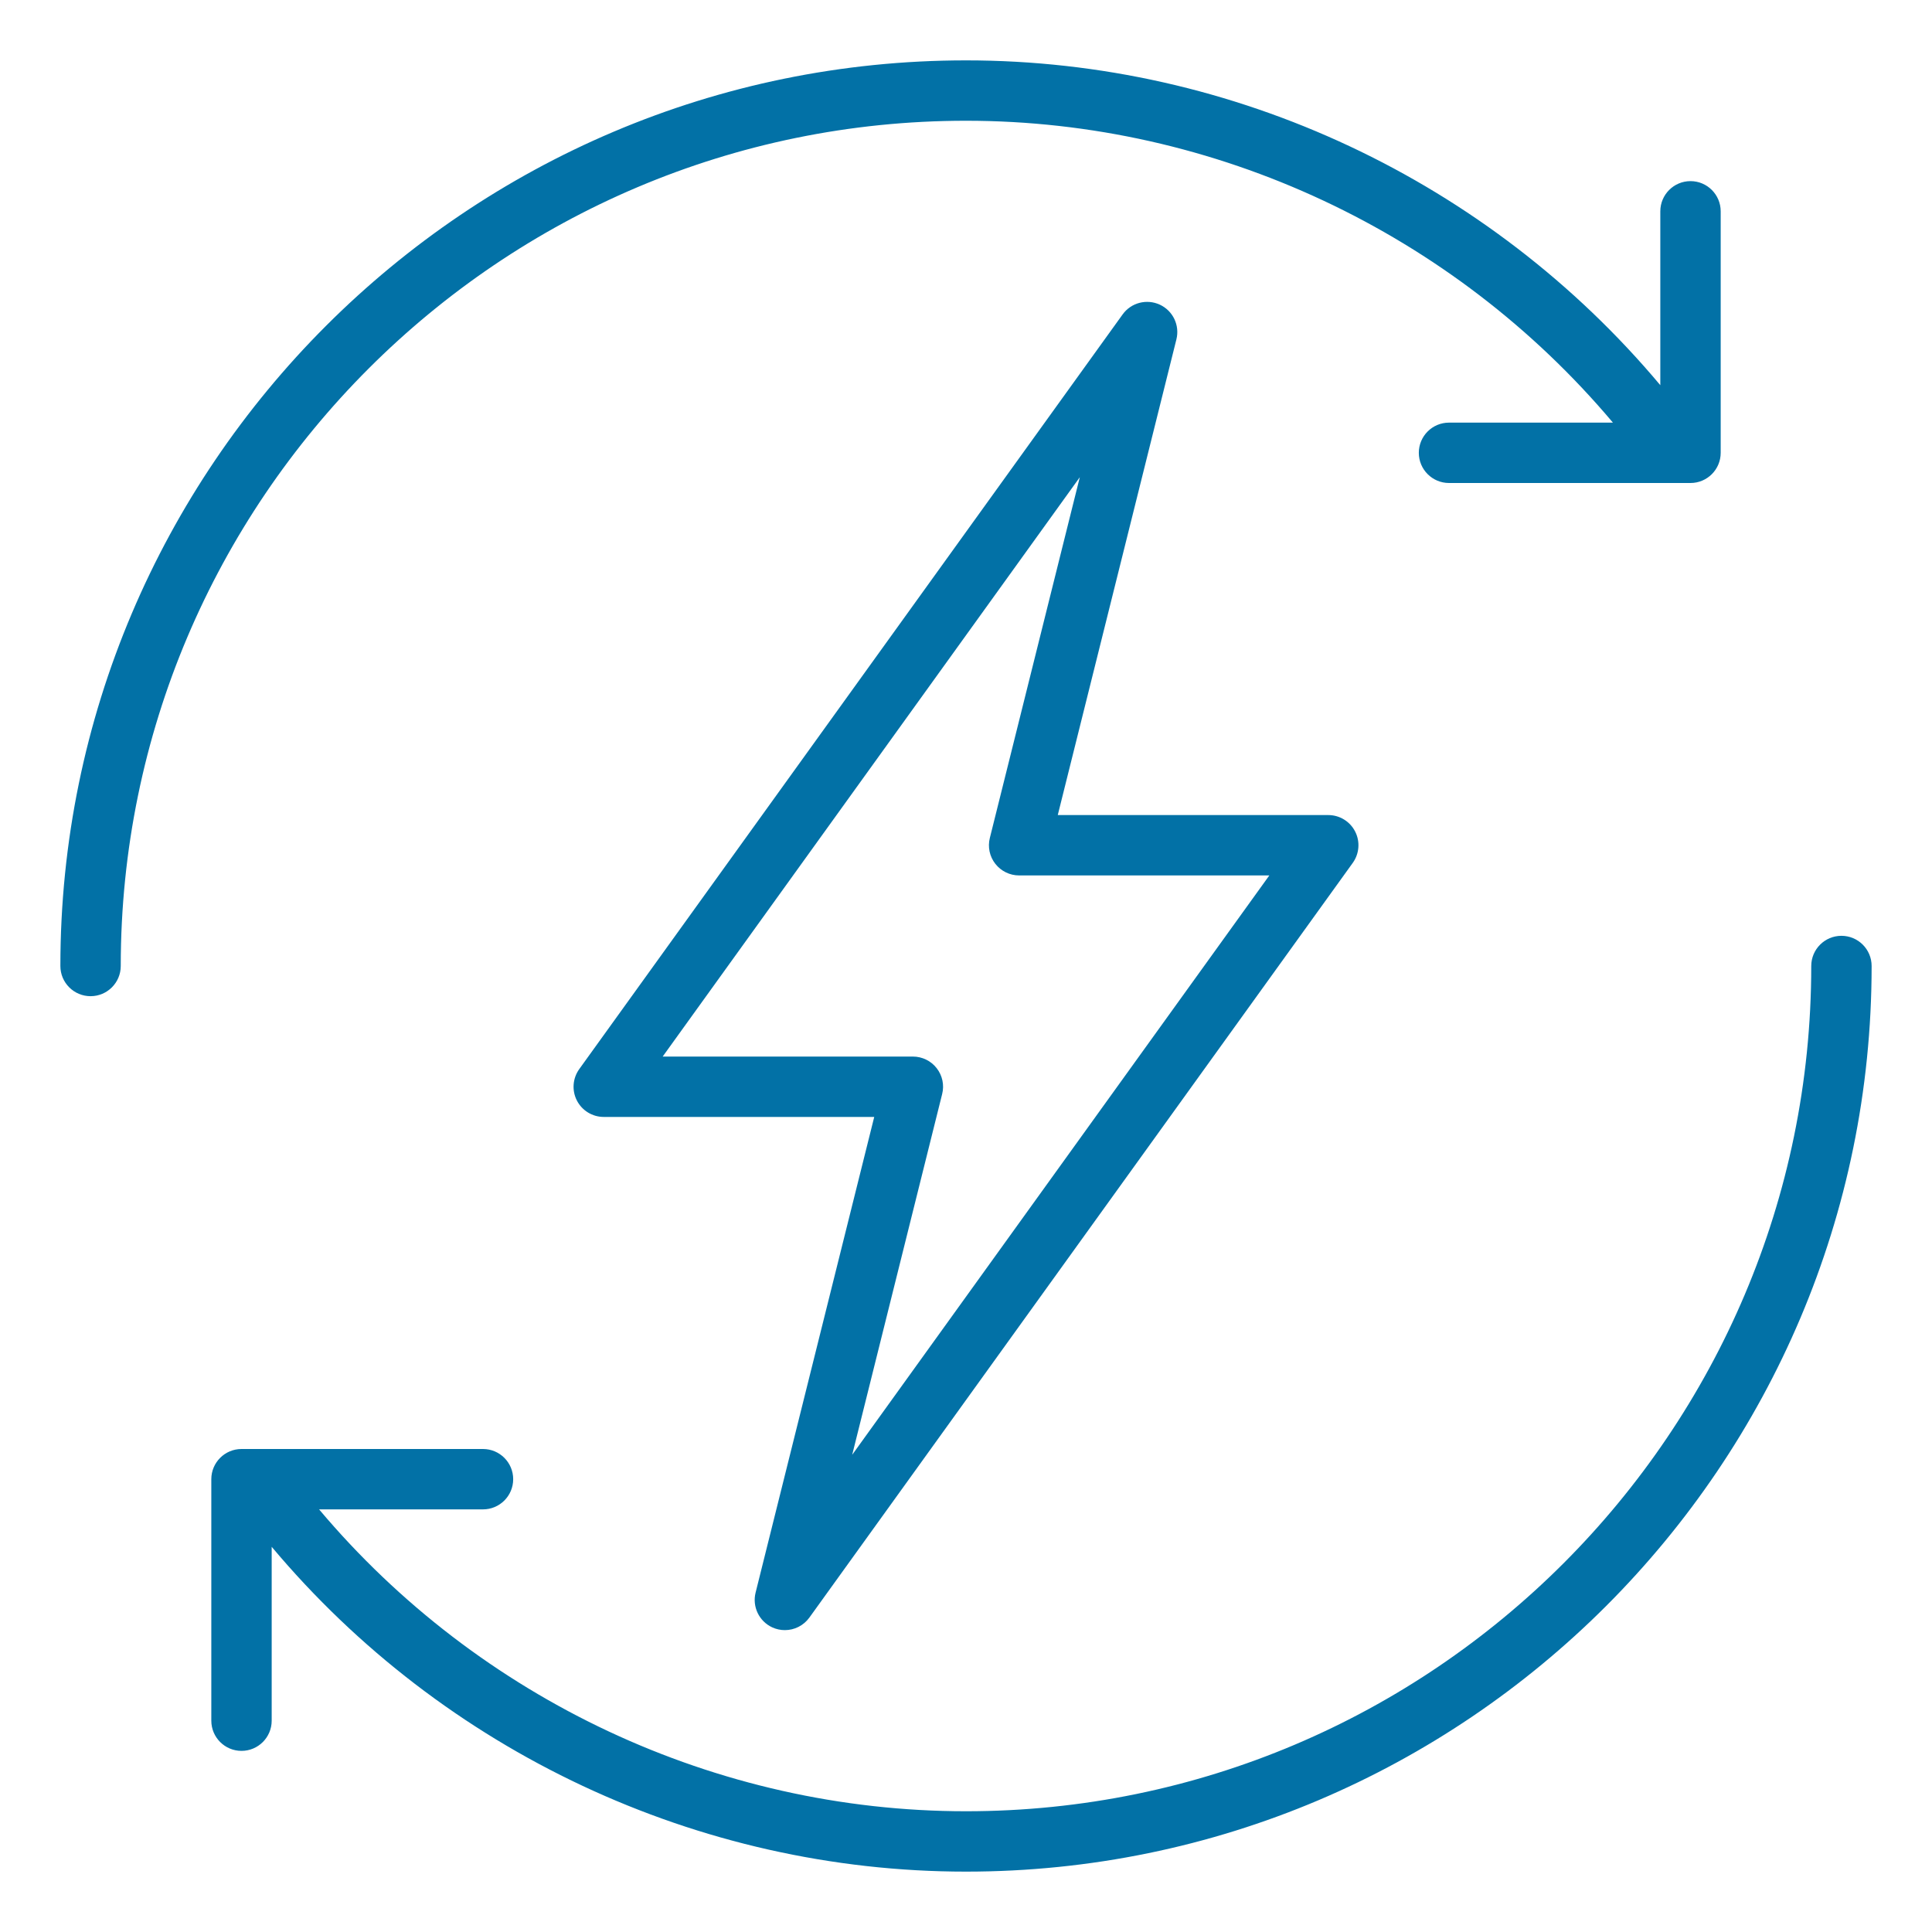
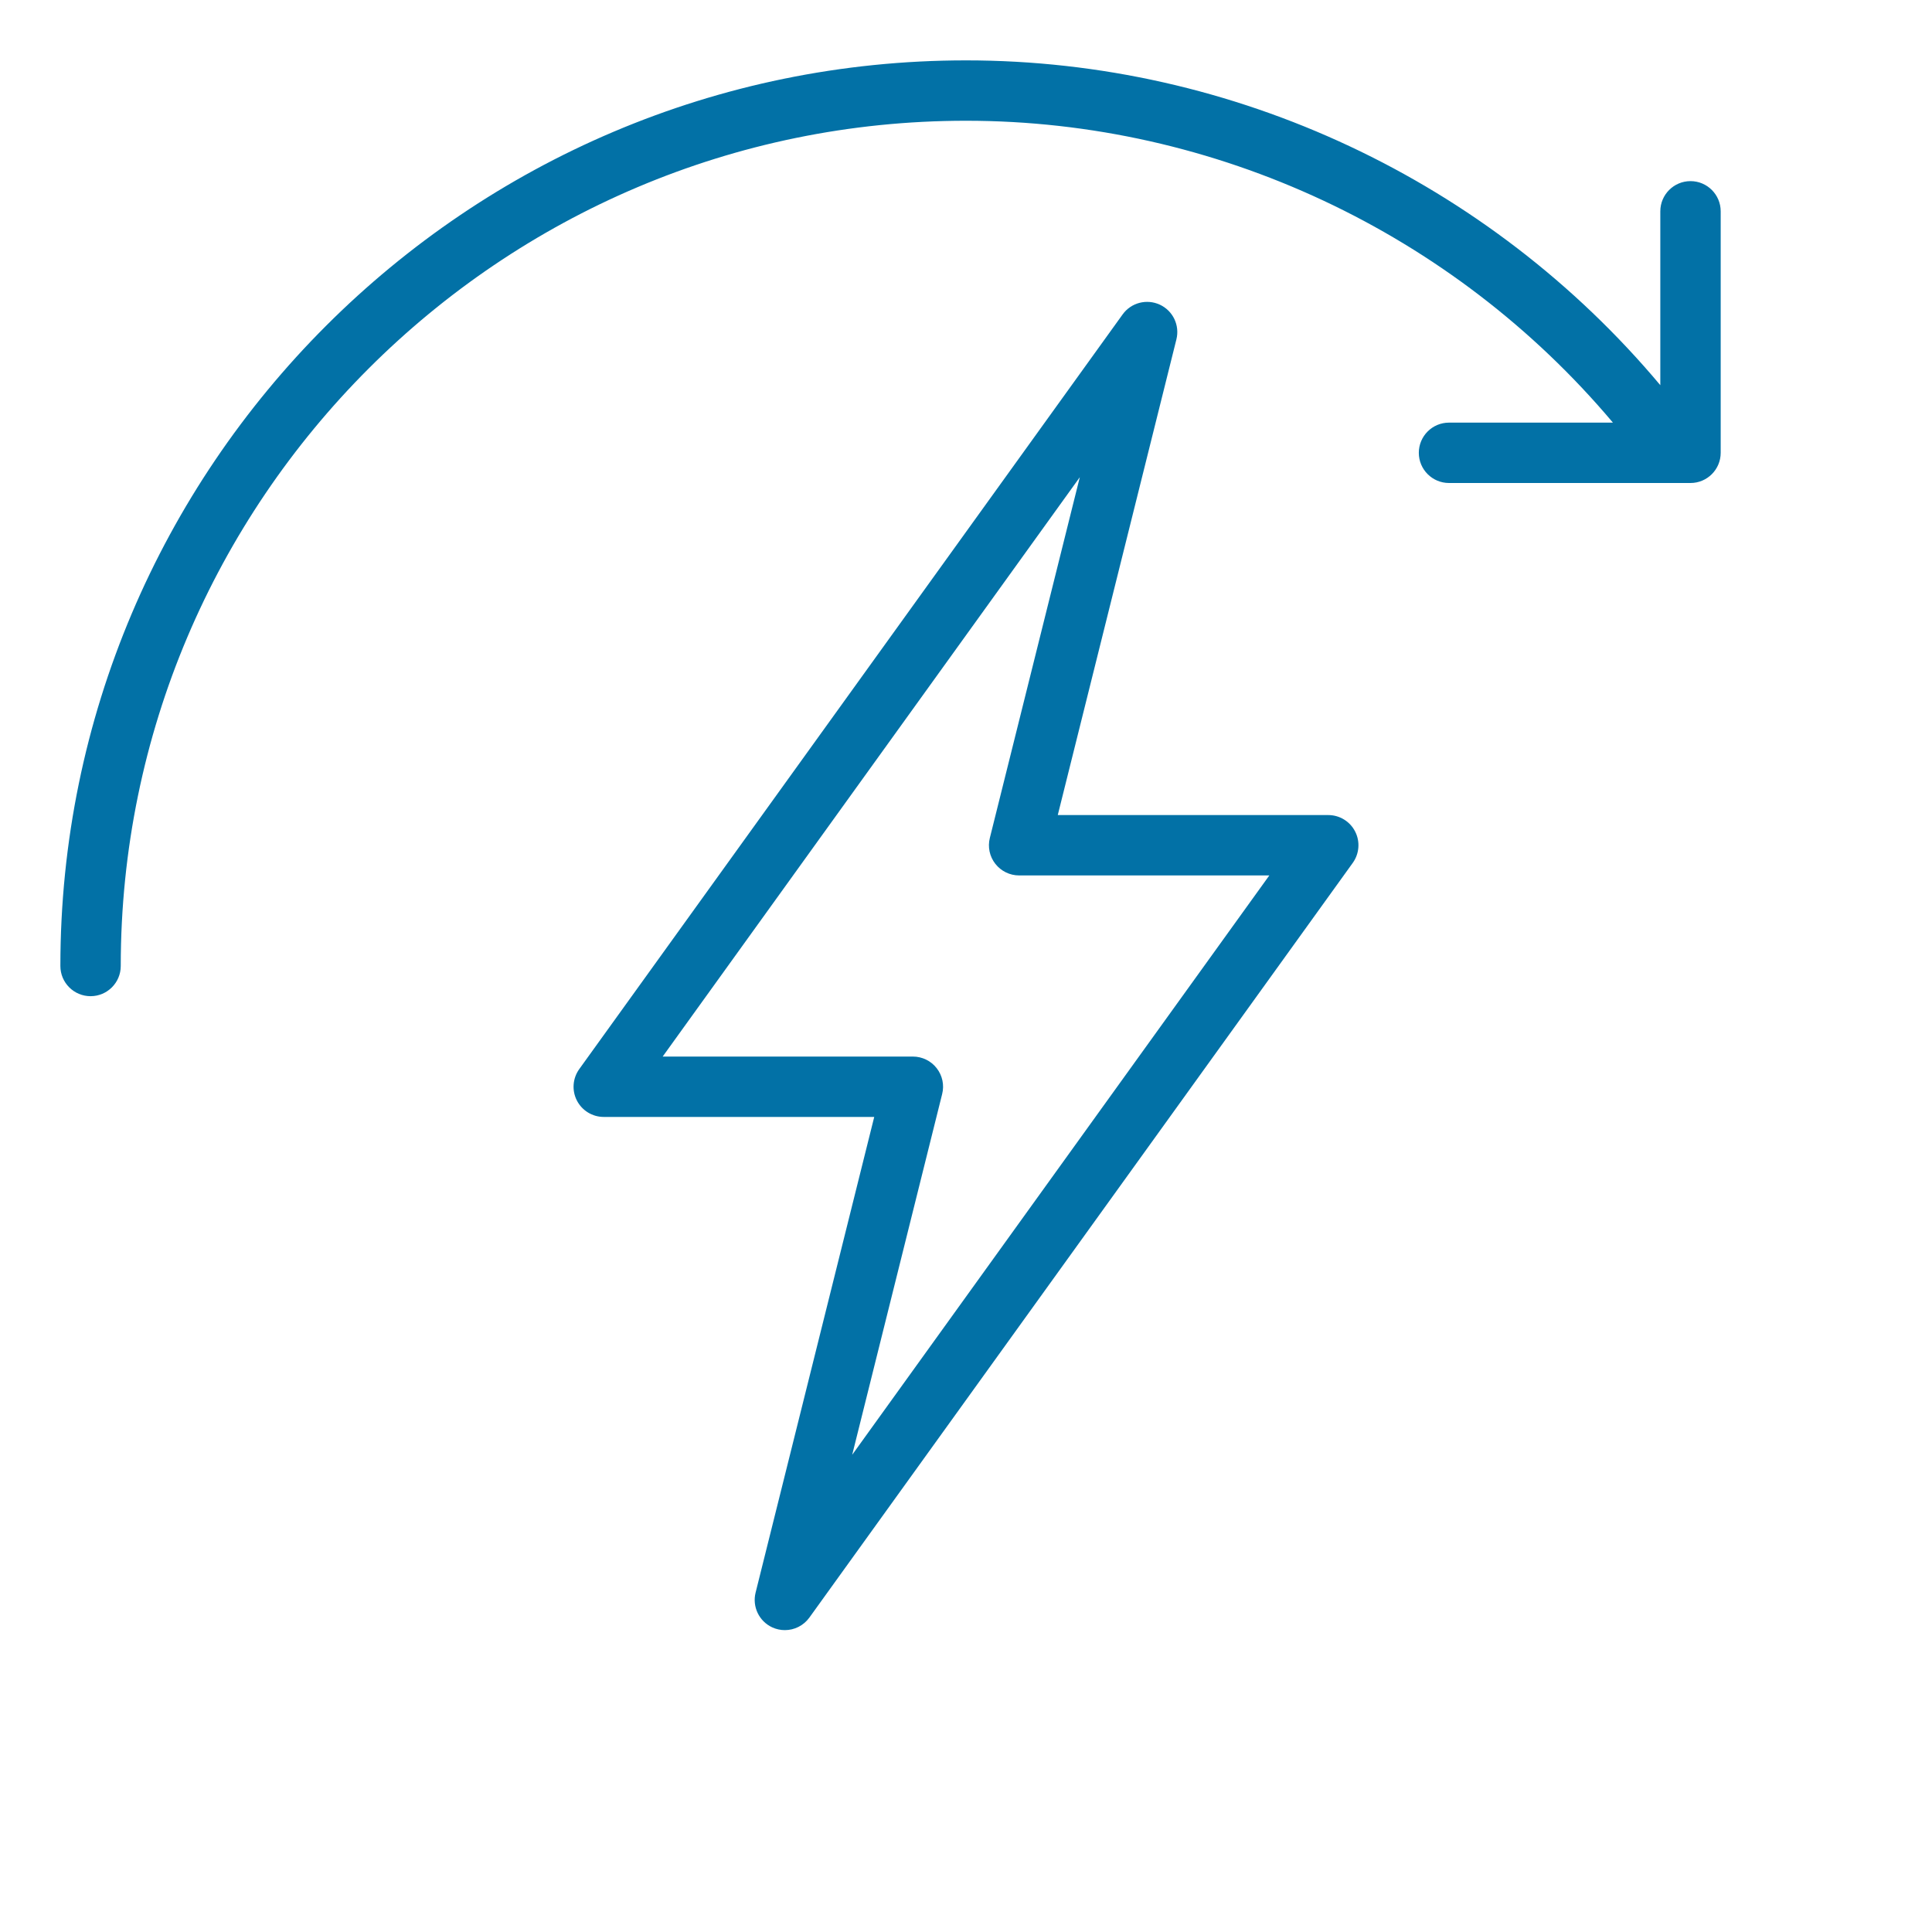
<svg xmlns="http://www.w3.org/2000/svg" width="32" height="32" viewBox="0 0 32 32" fill="none">
  <path d="M12.79 26.954C12.857 26.985 12.929 27 13 27C13.157 27 13.309 26.926 13.406 26.792L22.406 14.292C22.515 14.14 22.531 13.939 22.445 13.772C22.36 13.605 22.188 13.5 22 13.5H17.52L19.485 5.621C19.543 5.388 19.428 5.147 19.21 5.046C18.992 4.946 18.734 5.013 18.594 5.208L9.594 17.708C9.485 17.86 9.469 18.061 9.555 18.228C9.641 18.395 9.812 18.5 10 18.5H14.48L12.515 26.379C12.457 26.611 12.572 26.853 12.79 26.954ZM15.605 18.121C15.643 17.972 15.609 17.813 15.514 17.692C15.42 17.571 15.274 17.5 15.12 17.5H10.976L17.885 7.904L16.395 13.879C16.357 14.028 16.391 14.187 16.486 14.308C16.581 14.429 16.726 14.5 16.88 14.5H21.024L14.115 24.096L15.605 18.121Z" fill="#0271A6" />
-   <path d="M30.5 15.5C30.224 15.5 30 15.724 30 16C30 23.72 23.72 30 16 30C11.866 30 7.934 28.146 5.285 25H8C8.276 25 8.5 24.776 8.5 24.5C8.5 24.224 8.276 24 8 24H4C3.724 24 3.5 24.224 3.5 24.5V28.5C3.5 28.776 3.724 29 4 29C4.276 29 4.5 28.776 4.5 28.5V25.62C7.338 29.005 11.561 31 16 31C24.271 31 31 24.271 31 16C31 15.724 30.776 15.5 30.5 15.5Z" fill="#0271A6" />
  <path d="M16 2C20.134 2 24.066 3.854 26.715 7H24C23.724 7 23.5 7.224 23.5 7.5C23.5 7.776 23.724 8 24 8H28C28.276 8 28.5 7.776 28.5 7.5V3.5C28.5 3.224 28.276 3 28 3C27.724 3 27.5 3.224 27.5 3.5V6.38C24.662 2.995 20.439 1 16 1C7.729 1 1 7.729 1 16C1 16.276 1.224 16.5 1.5 16.5C1.776 16.5 2 16.276 2 16C2 8.28 8.28 2 16 2Z" fill="#0271A6" />
</svg>